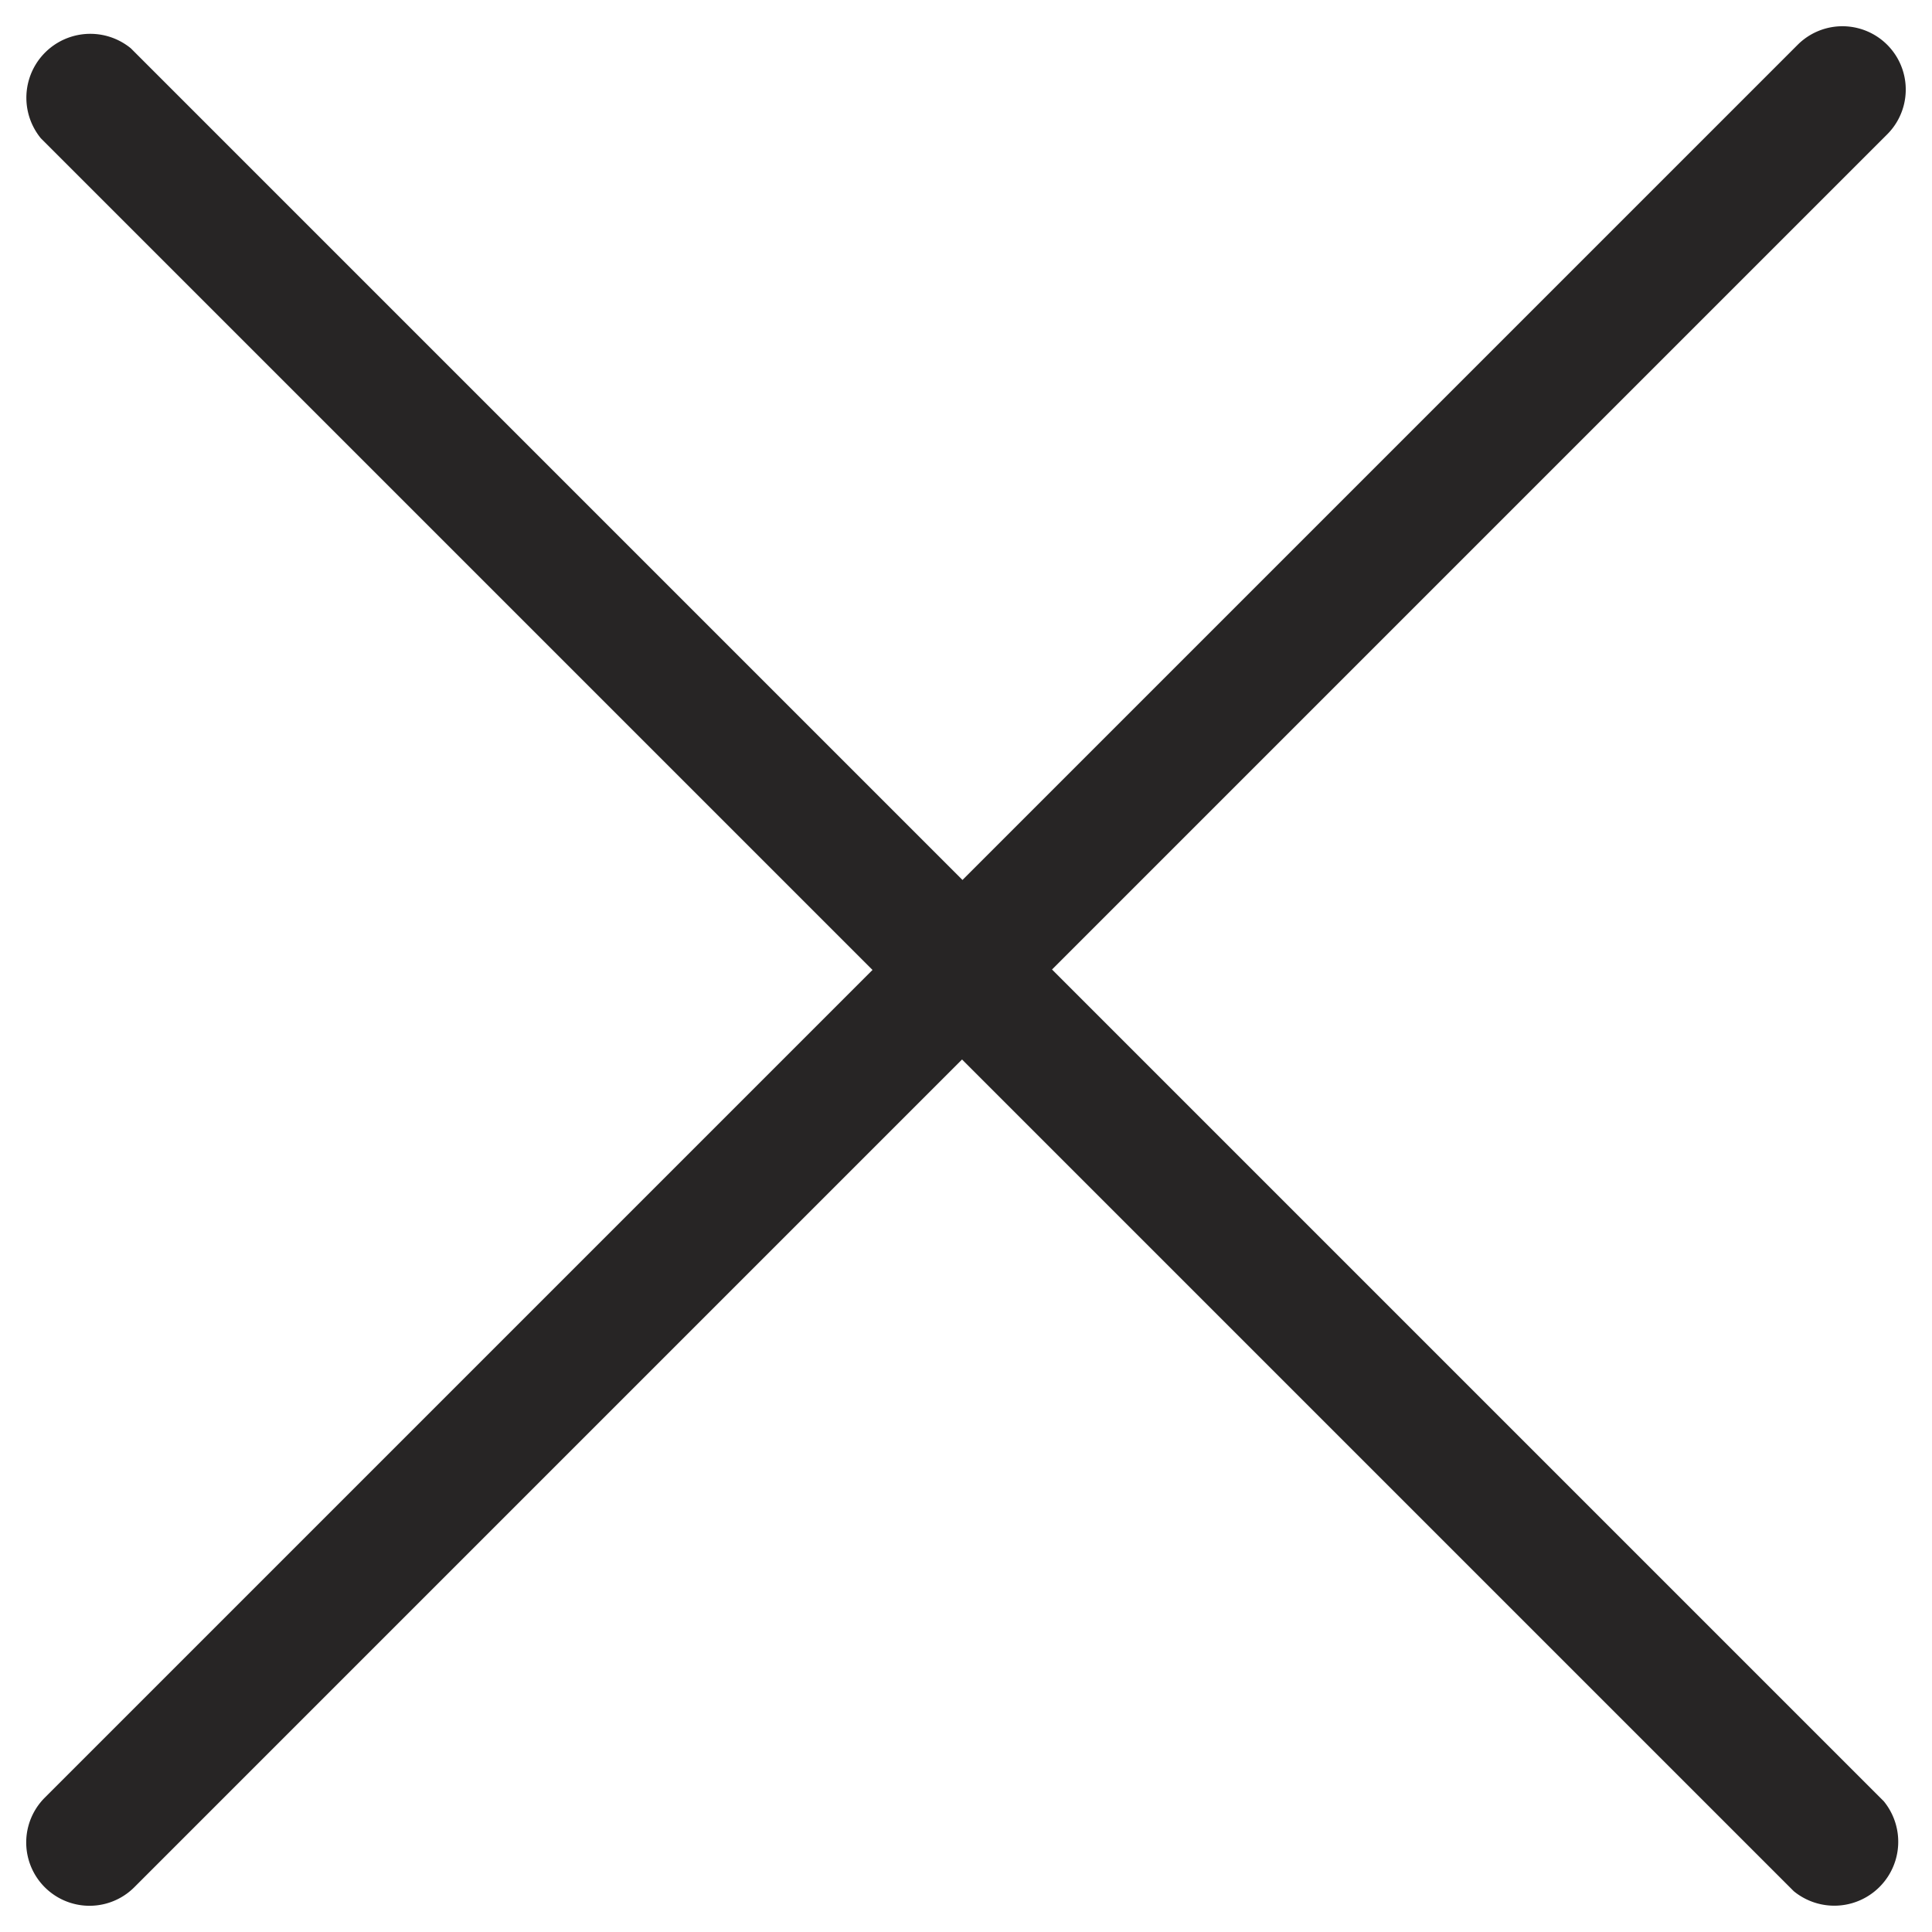
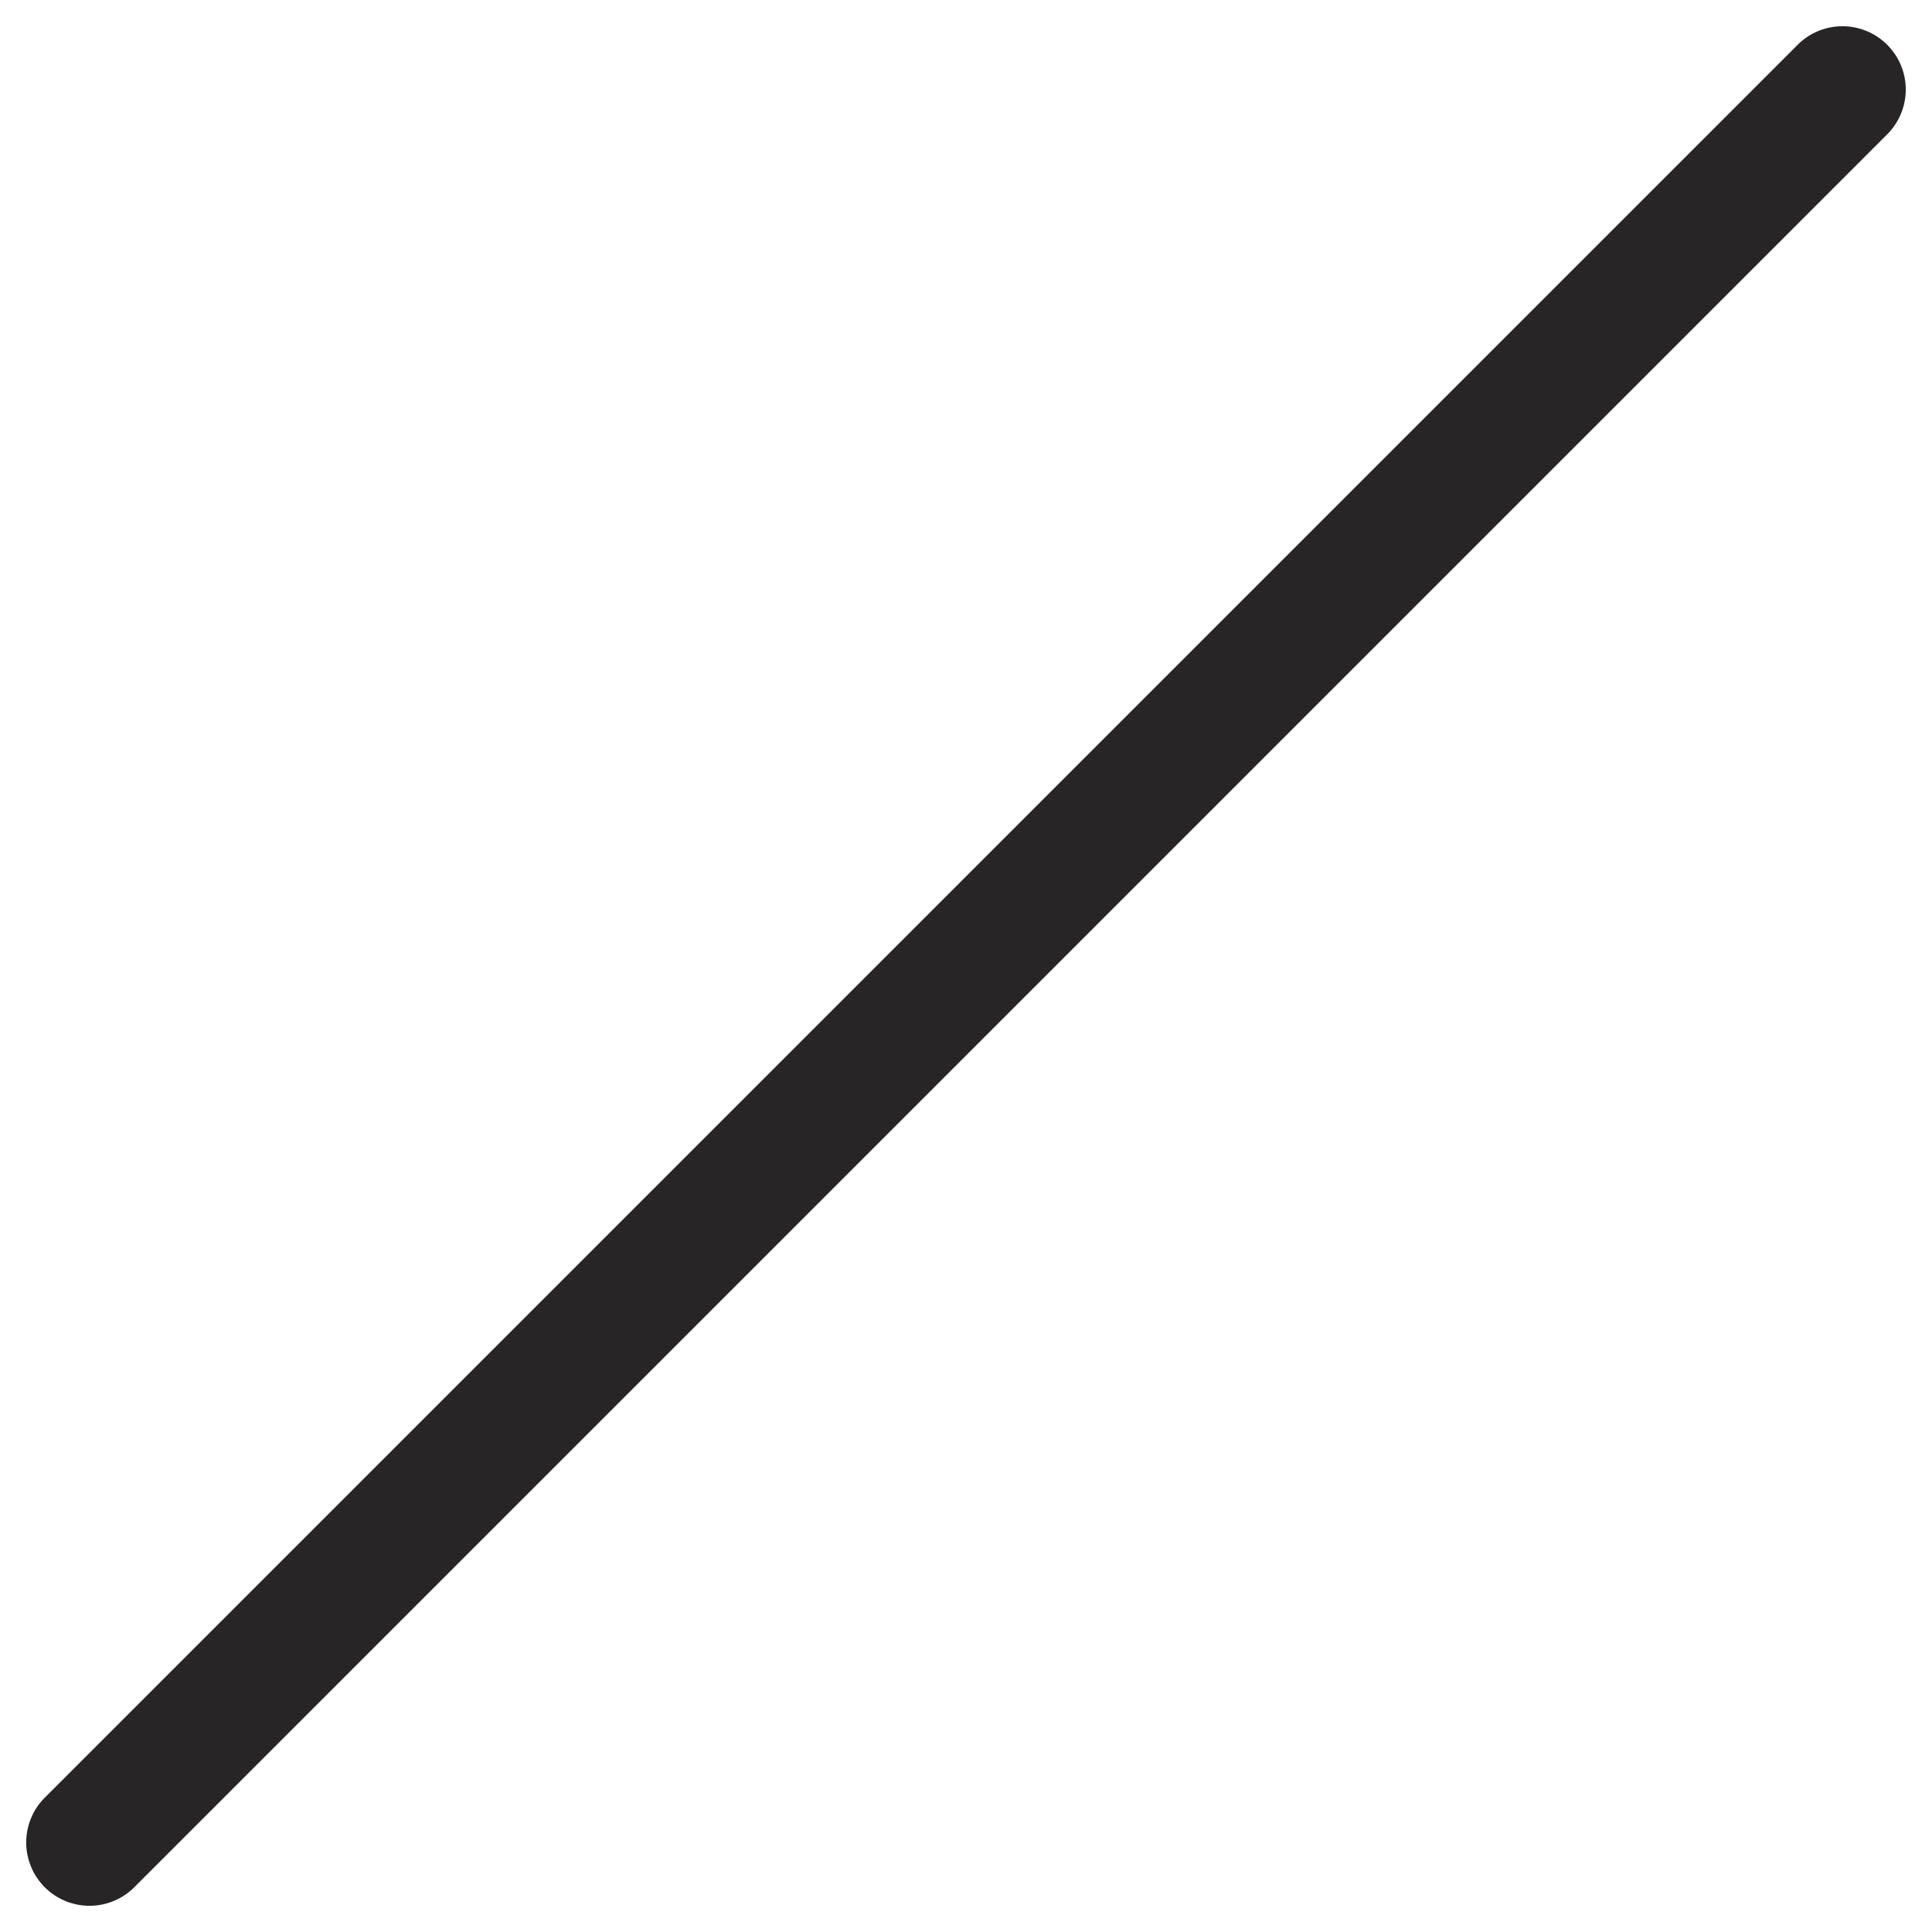
<svg xmlns="http://www.w3.org/2000/svg" width="24.838" height="24.838" viewBox="0 0 24.838 24.838">
  <g id="Group_76" data-name="Group 76" transform="translate(-2314.378 91.649)" style="mix-blend-mode: normal;isolation: isolate">
-     <path id="Path_4" data-name="Path 4" d="M32.706,1.636H.836A.822.822,0,0,1,.836,0h31.87a.822.822,0,0,1,0,1.636Z" transform="translate(2315.469 -91.619) rotate(45)" fill="#272525" />
-     <path id="Path_5" data-name="Path 5" d="M32.684,26.378H.814a.814.814,0,0,1,0-1.628h31.87a.814.814,0,1,1,0,1.628Z" transform="translate(2296.877 -85.463) rotate(-45)" fill="#272525" />
+     <path id="Path_5" data-name="Path 5" d="M32.684,26.378H.814a.814.814,0,0,1,0-1.628h31.87a.814.814,0,1,1,0,1.628" transform="translate(2296.877 -85.463) rotate(-45)" fill="#272525" />
  </g>
</svg>